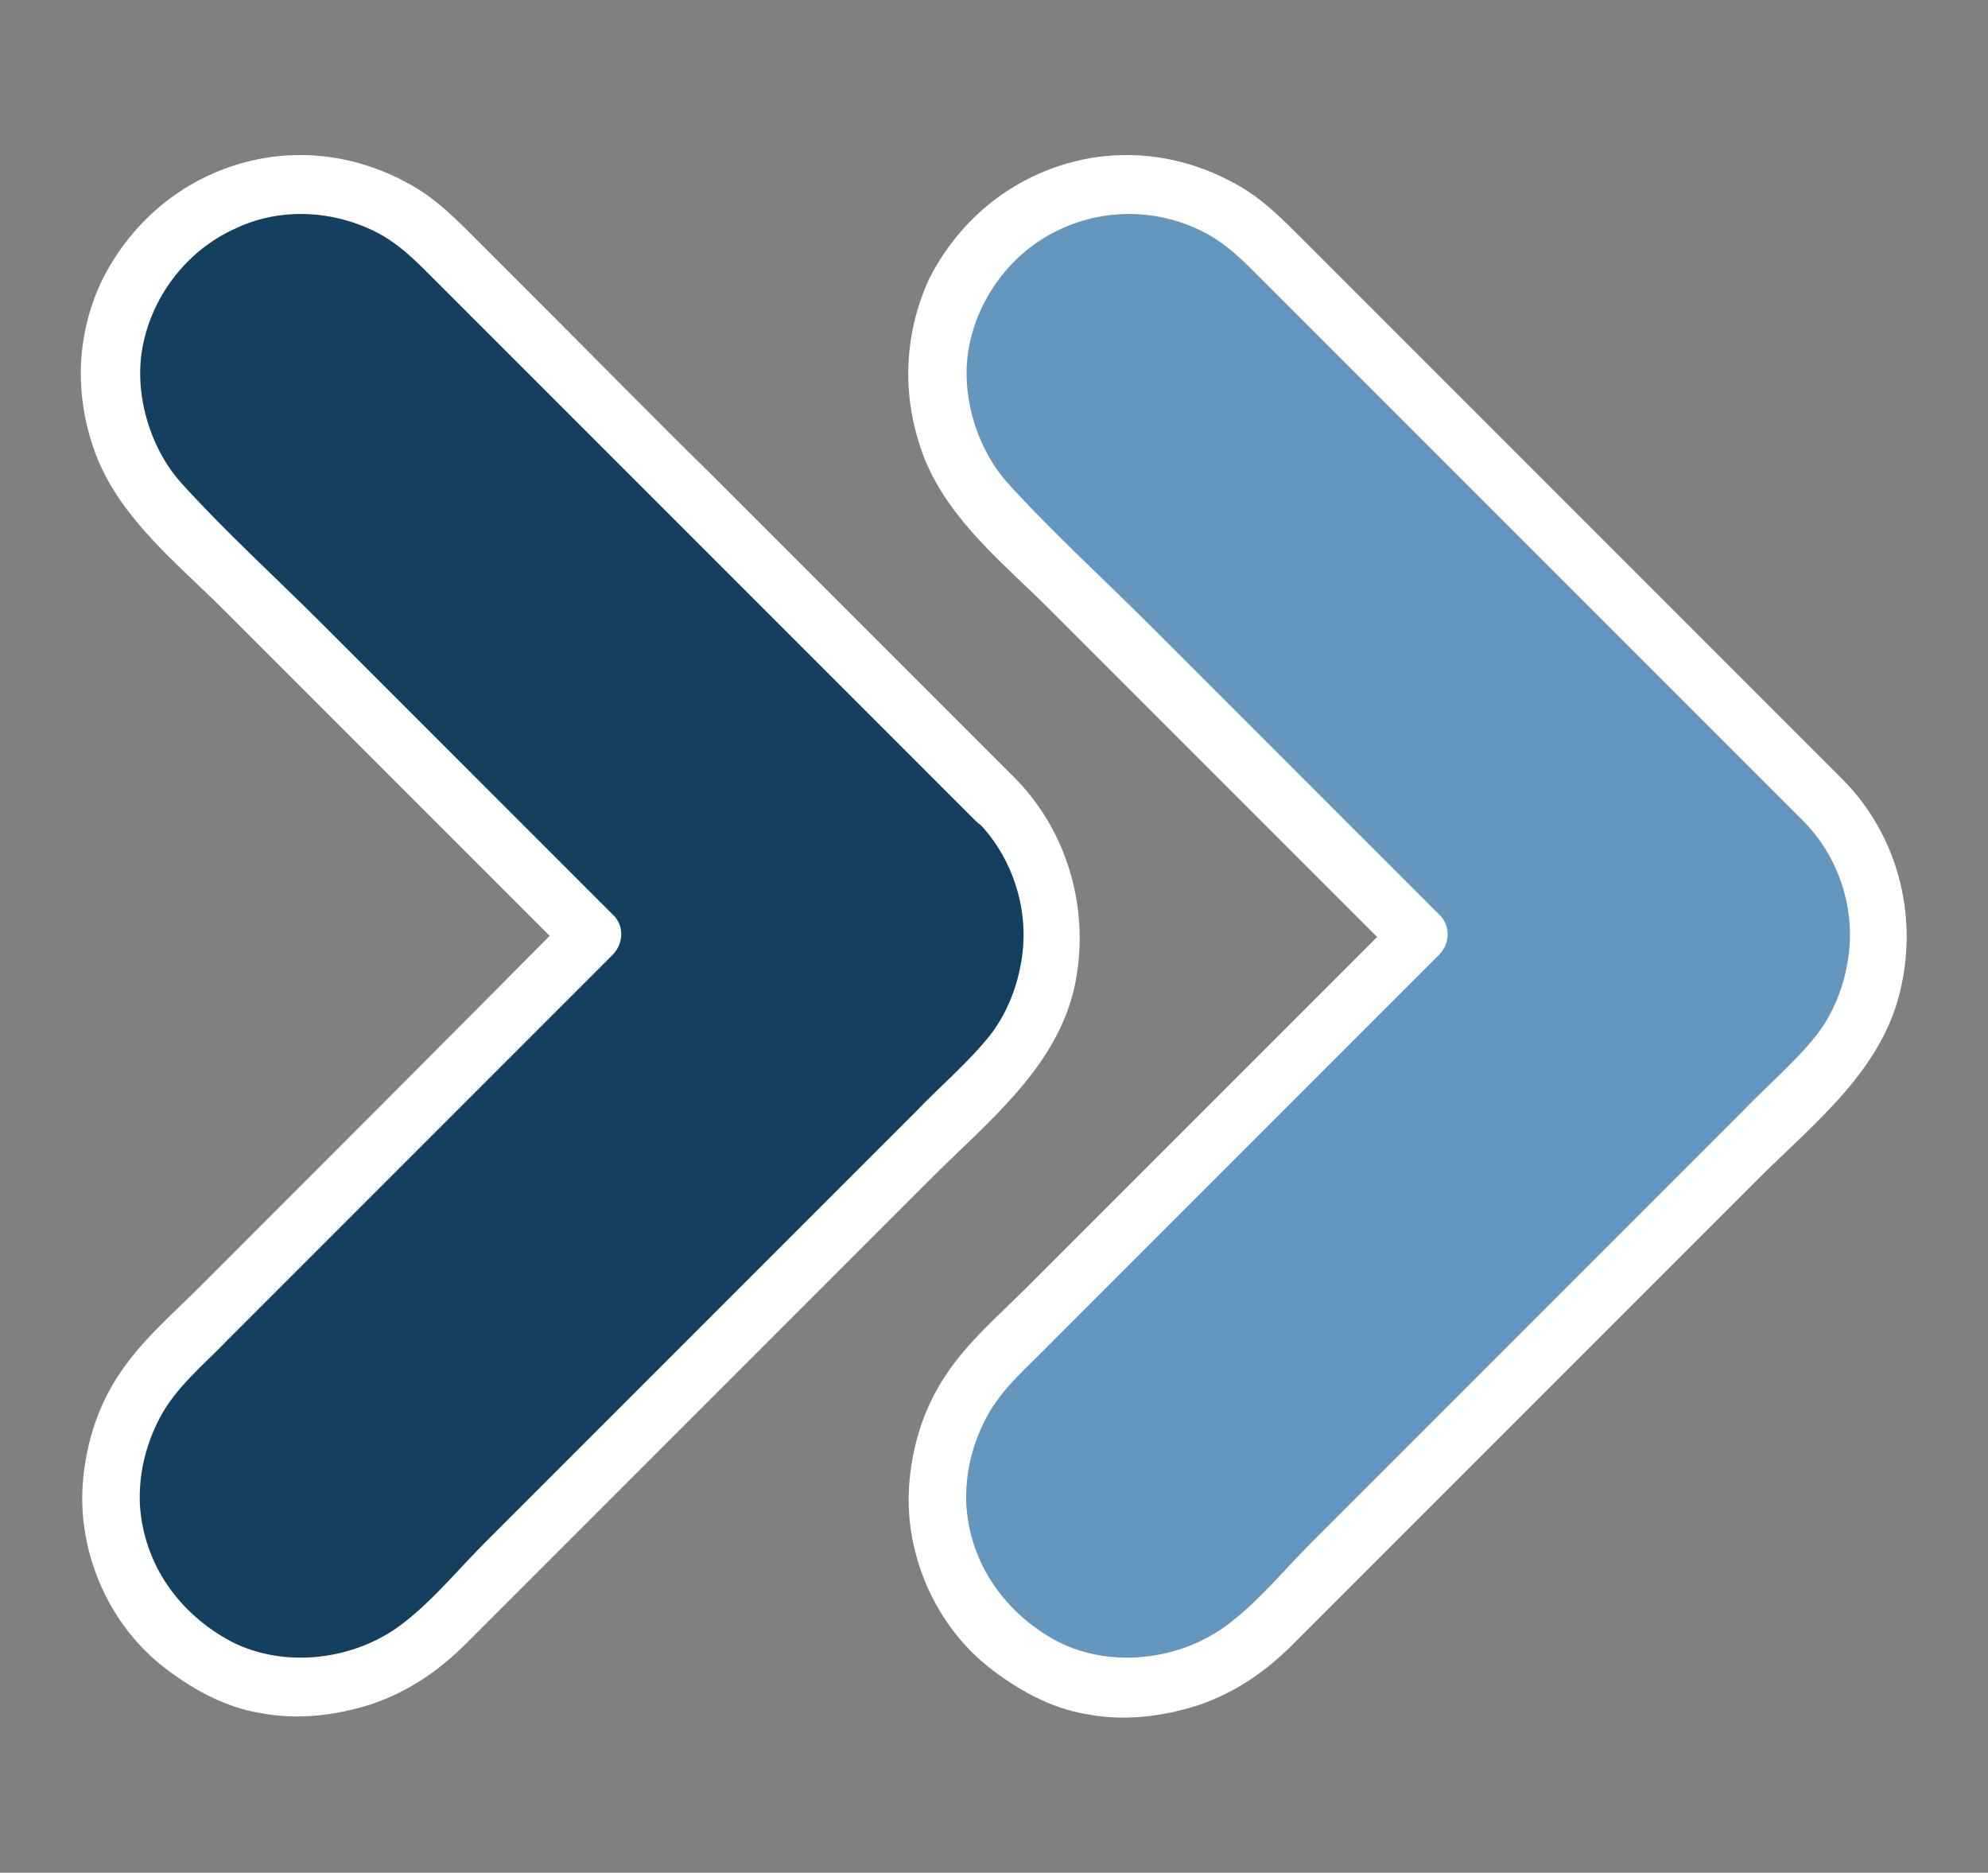
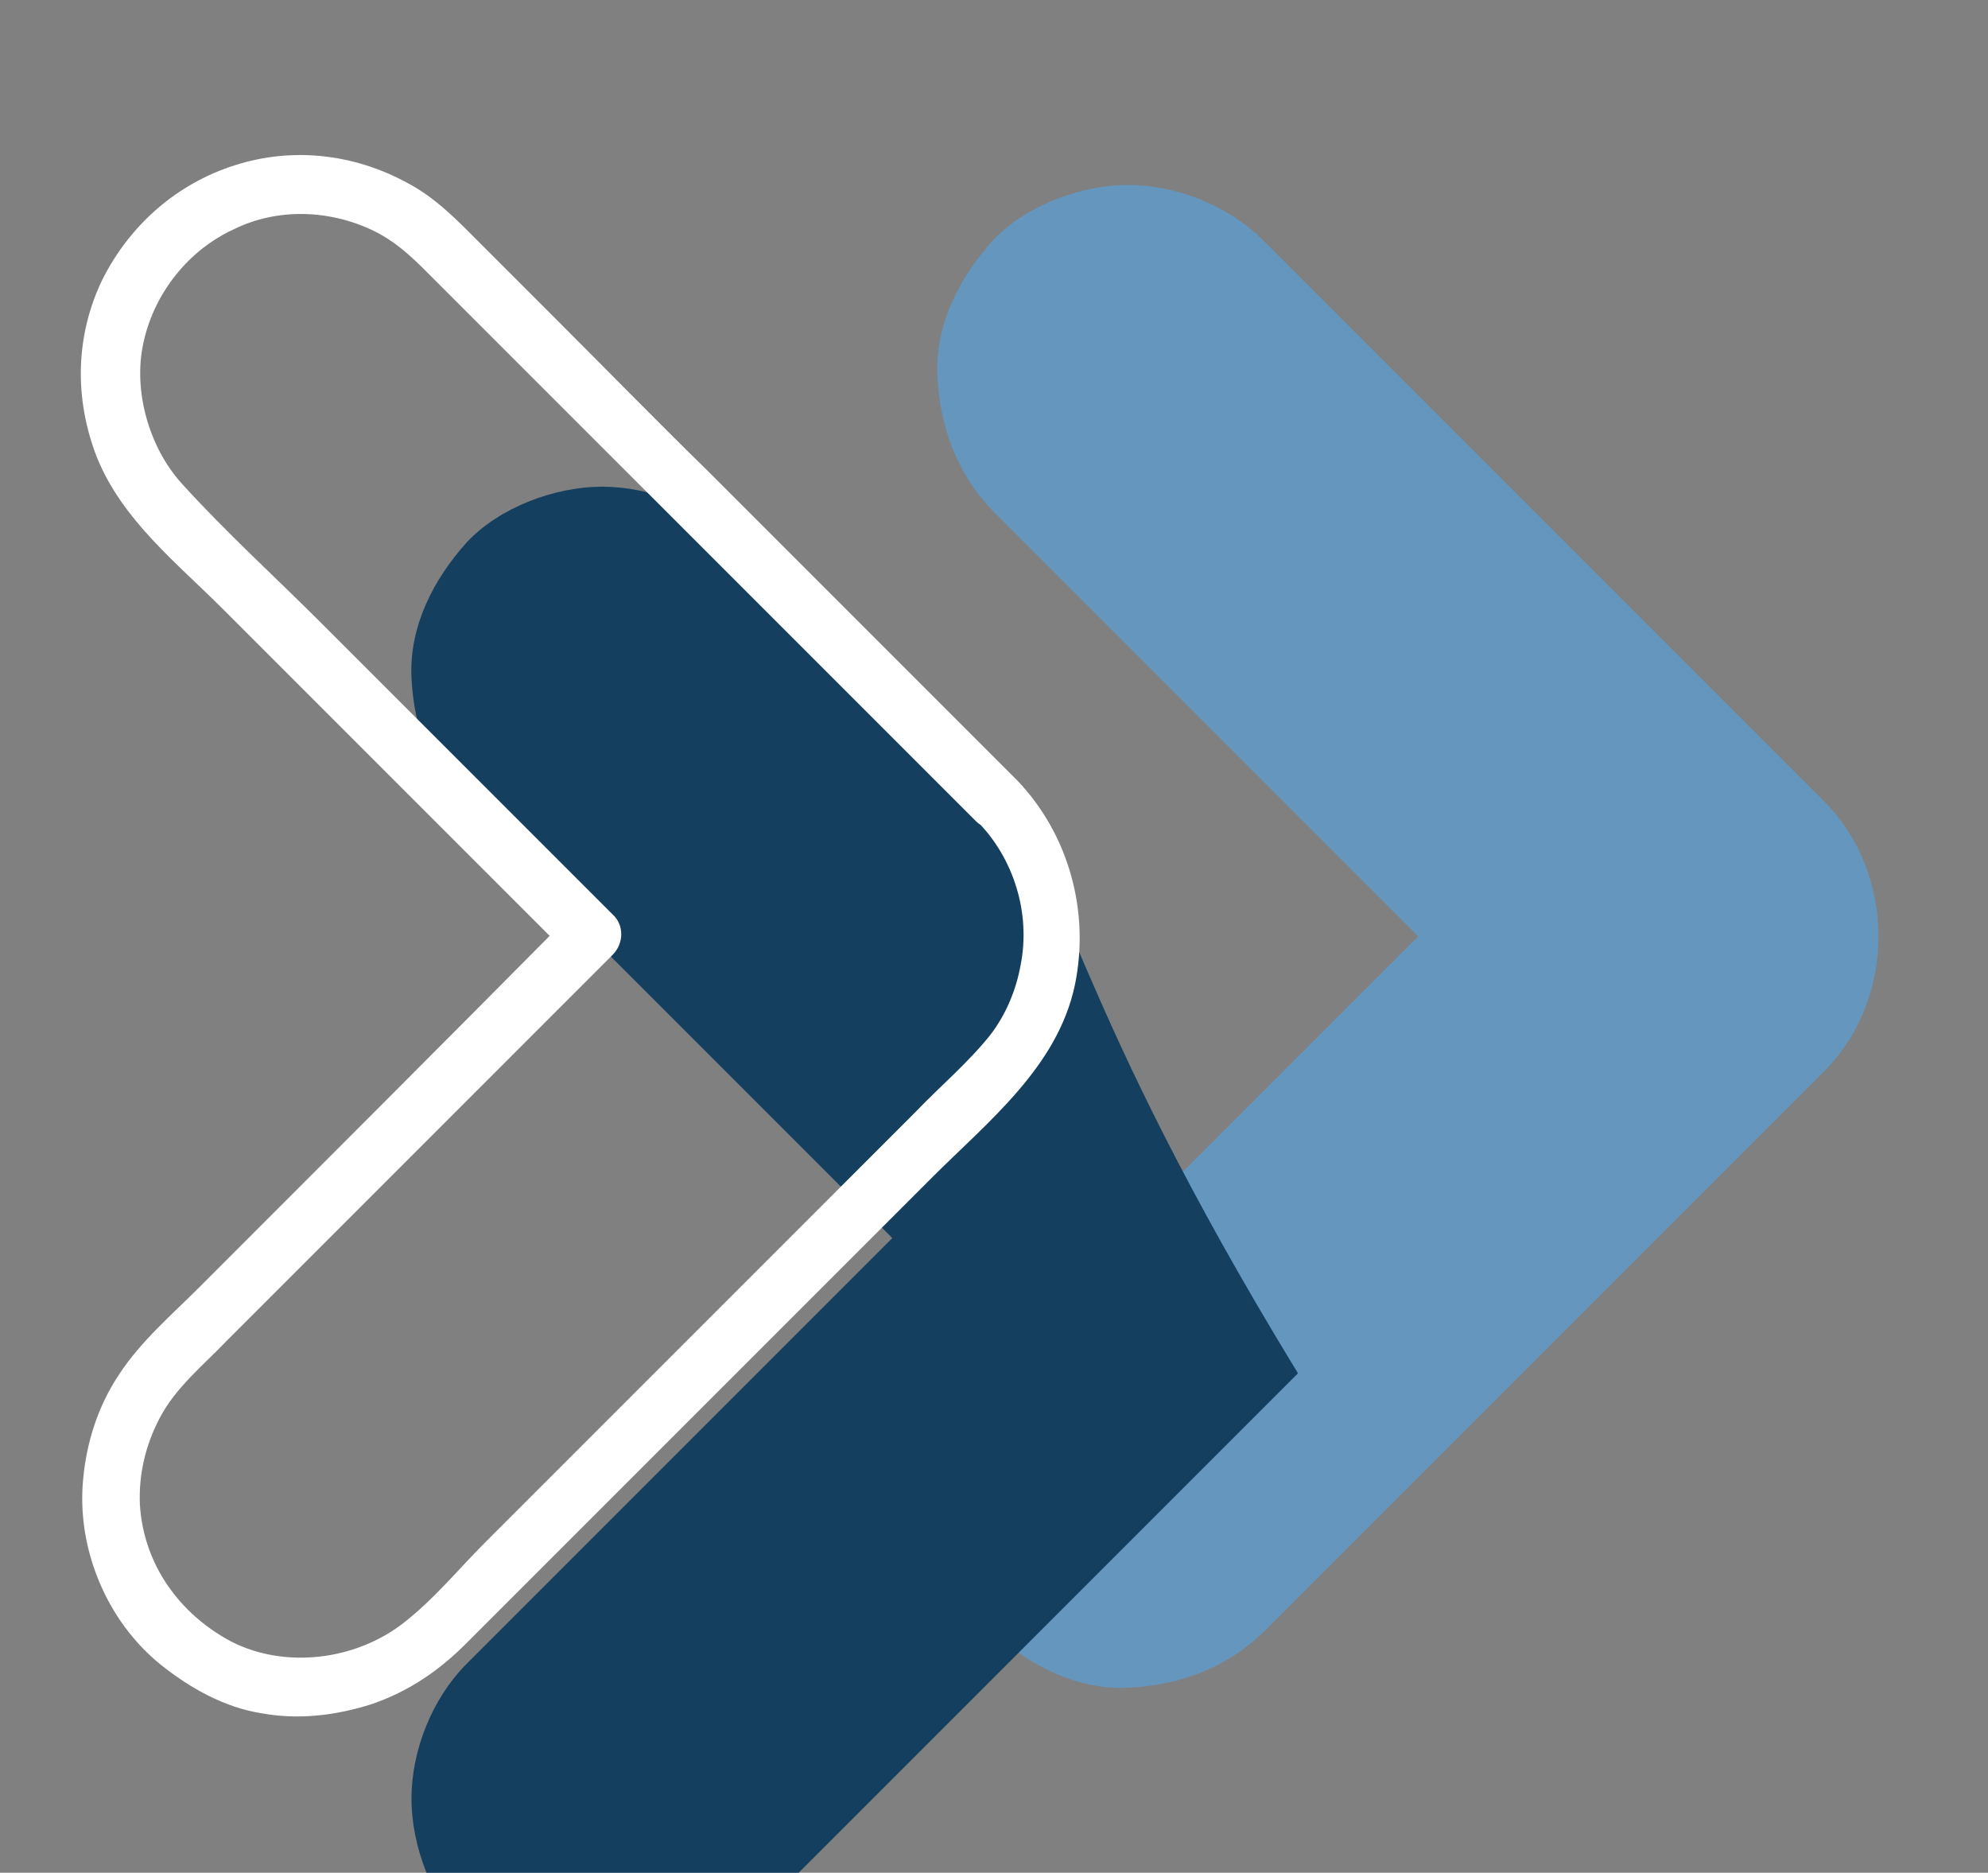
<svg xmlns="http://www.w3.org/2000/svg" version="1.1" id="Layer_1" x="0px" y="0px" viewBox="0 0 172 162" style="enable-background:new 0 0 172 162;" xml:space="preserve">
  <rect x="0" y="0" width="172" height="162" fill="#808080" stroke="none" />
  <style type="text/css">
	.st0{fill:#6496BE;}
	.st1{fill:#FFFFFF;}
	.st2{fill:#143F5F;}
</style>
  <g>
    <g>
      <path class="st0" d="M157.8,69.3c-5.5-5.5-10.9-10.9-16.4-16.4c-8.7-8.7-17.4-17.4-26.1-26.1c-2-2-4-4-6-6c-3-3-7.5-4.8-11.7-4.8    c-4.1,0-8.9,1.8-11.7,4.8c-2.9,3.2-5,7.3-4.8,11.7c0.2,4.4,1.7,8.5,4.8,11.7c5.5,5.5,10.9,10.9,16.4,16.4    c6.8,6.8,13.6,13.6,20.4,20.4c-1.6,1.6-3.1,3.1-4.7,4.7c-8.7,8.7-17.4,17.4-26.1,26.1c-2,2-4,4-6,6c-3,3-4.8,7.5-4.8,11.7    c0,4.1,1.8,8.9,4.8,11.7c3.2,2.9,7.3,5,11.7,4.8c4.4-0.2,8.5-1.7,11.7-4.8c5.5-5.5,10.9-10.9,16.4-16.4    c8.7-8.7,17.4-17.4,26.1-26.1c2-2,4-4,6-6C164.1,86.4,164.1,75.6,157.8,69.3z" />
      <g>
-         <path class="st1" d="M159.5,67.5c-8.9-8.9-17.7-17.7-26.6-26.6c-4.5-4.5-8.9-8.9-13.4-13.4c-2.2-2.2-4.3-4.3-6.5-6.5     c-1.9-1.9-3.8-3.9-6.3-5.2c-4.6-2.5-9.9-3.1-14.9-1.5c-5,1.6-9,5.1-11.4,9.8C78.1,29.1,78,34.6,80,39.7     c2.2,5.4,6.9,9.1,10.9,13.1c10,10,20,20,30,30c0-1.2,0-2.4,0-3.5c-10.7,10.7-21.4,21.4-32.1,32.1c-2.4,2.4-5.1,4.7-7,7.6     c-1.8,2.7-2.8,5.8-3.1,9c-0.6,6,2,12.3,6.7,16.1c2.5,2,5.5,3.7,8.7,4.2c3.2,0.6,6.5,0.2,9.6-0.8c3.2-1.1,5.8-2.9,8.1-5.2     c2.7-2.7,5.3-5.3,8-8c10.8-10.8,21.6-21.6,32.3-32.3c4.9-4.9,10.9-9.5,12.4-16.7C165.9,78.9,164.1,72.2,159.5,67.5     c-2.3-2.3-5.8,1.2-3.5,3.5c3.2,3.2,4.7,8,3.8,12.5c-0.4,2.2-1.3,4.3-2.6,6c-1.9,2.4-4.4,4.5-6.5,6.7c-10,10-19.9,19.9-29.9,29.9     c-2.4,2.4-4.9,4.9-7.3,7.3c-2.3,2.3-4.5,5-7.1,7c-4.1,3.2-10.2,4-14.9,1.6c-4.5-2.4-7.6-6.7-7.9-11.9c-0.1-2.6,0.5-5.1,1.7-7.4     c1.4-2.7,3.8-4.6,5.9-6.8c11.1-11.1,22.2-22.2,33.3-33.3c1-1,1-2.6,0-3.5c-8.4-8.4-16.7-16.7-25.1-25.1c-4.1-4.1-8.4-8-12.2-12.2     c-2.8-3.1-4.2-8-3.3-12.1c0.9-4.3,3.9-8.1,7.9-9.9c3.9-1.8,8.4-1.7,12.2,0.2c2.2,1.1,3.7,2.7,5.4,4.4c2,2,4,4,5.9,5.9     c4.2,4.2,8.5,8.5,12.7,12.7c9.3,9.3,18.7,18.7,28,28C158.3,73.3,161.8,69.8,159.5,67.5z" />
-       </g>
+         </g>
    </g>
    <g>
-       <path class="st2" d="M86.2,69.3c-5.5-5.5-10.9-10.9-16.4-16.4c-8.7-8.7-17.4-17.4-26.1-26.1c-2-2-4-4-6-6c-3-3-7.5-4.8-11.7-4.8    c-4.1,0-8.9,1.8-11.7,4.8c-2.9,3.2-5,7.3-4.8,11.7c0.2,4.4,1.7,8.5,4.8,11.7c5.5,5.5,10.9,10.9,16.4,16.4    c6.8,6.8,13.6,13.6,20.4,20.4c-1.6,1.6-3.1,3.1-4.7,4.7c-8.7,8.7-17.4,17.4-26.1,26.1c-2,2-4,4-6,6c-3,3-4.8,7.5-4.8,11.7    c0,4.1,1.8,8.9,4.8,11.7c3.2,2.9,7.3,5,11.7,4.8c4.4-0.2,8.5-1.7,11.7-4.8c5.5-5.5,10.9-10.9,16.4-16.4    c8.7-8.7,17.4-17.4,26.1-26.1c2-2,4-4,6-6C92.5,86.4,92.5,75.6,86.2,69.3z" />
+       <path class="st2" d="M86.2,69.3c-5.5-5.5-10.9-10.9-16.4-16.4c-2-2-4-4-6-6c-3-3-7.5-4.8-11.7-4.8    c-4.1,0-8.9,1.8-11.7,4.8c-2.9,3.2-5,7.3-4.8,11.7c0.2,4.4,1.7,8.5,4.8,11.7c5.5,5.5,10.9,10.9,16.4,16.4    c6.8,6.8,13.6,13.6,20.4,20.4c-1.6,1.6-3.1,3.1-4.7,4.7c-8.7,8.7-17.4,17.4-26.1,26.1c-2,2-4,4-6,6c-3,3-4.8,7.5-4.8,11.7    c0,4.1,1.8,8.9,4.8,11.7c3.2,2.9,7.3,5,11.7,4.8c4.4-0.2,8.5-1.7,11.7-4.8c5.5-5.5,10.9-10.9,16.4-16.4    c8.7-8.7,17.4-17.4,26.1-26.1c2-2,4-4,6-6C92.5,86.4,92.5,75.6,86.2,69.3z" />
      <g>
        <path class="st1" d="M88,67.5c-8.9-8.9-17.7-17.7-26.6-26.6C56.9,36.5,52.5,32,48,27.5c-2.2-2.2-4.3-4.3-6.5-6.5     c-1.9-1.9-3.8-3.9-6.3-5.2c-4.6-2.5-9.9-3.1-14.9-1.5c-5,1.6-9,5.1-11.4,9.8c-2.4,4.9-2.5,10.4-0.5,15.5     c2.2,5.4,6.9,9.1,10.9,13.1c10,10,20,20,30,30c0-1.2,0-2.4,0-3.5C38.7,89.9,28,100.6,17.3,111.3c-2.4,2.4-5.1,4.7-7,7.6     c-1.8,2.7-2.8,5.8-3.1,9c-0.6,6,2,12.3,6.7,16.1c2.5,2,5.5,3.7,8.7,4.2c3.2,0.6,6.5,0.2,9.6-0.8c3.2-1.1,5.8-2.9,8.1-5.2     c2.7-2.7,5.3-5.3,8-8c10.8-10.8,21.6-21.6,32.3-32.3C85.5,97,91.5,92.3,93,85.2C94.3,78.9,92.5,72.2,88,67.5     c-2.3-2.3-5.8,1.2-3.5,3.5c3.2,3.2,4.7,8,3.8,12.5c-0.4,2.2-1.3,4.3-2.6,6c-1.9,2.4-4.4,4.5-6.5,6.7c-10,10-19.9,19.9-29.9,29.9     c-2.4,2.4-4.9,4.9-7.3,7.3c-2.3,2.3-4.5,5-7.1,7c-4.1,3.2-10.2,4-14.9,1.6c-4.5-2.4-7.6-6.7-7.9-11.9c-0.1-2.6,0.5-5.1,1.7-7.4     c1.4-2.7,3.8-4.6,5.9-6.8c11.1-11.1,22.2-22.2,33.3-33.3c1-1,1-2.6,0-3.5c-8.4-8.4-16.7-16.7-25.1-25.1c-4.1-4.1-8.4-8-12.2-12.2     c-2.8-3.1-4.2-8-3.3-12.1c0.9-4.3,3.9-8.1,7.9-9.9C24,18,28.5,18.1,32.4,20c2.2,1.1,3.7,2.7,5.4,4.4c2,2,4,4,5.9,5.9     c4.2,4.2,8.5,8.5,12.7,12.7c9.3,9.3,18.7,18.7,28,28C86.7,73.3,90.3,69.8,88,67.5z" />
      </g>
    </g>
  </g>
</svg>